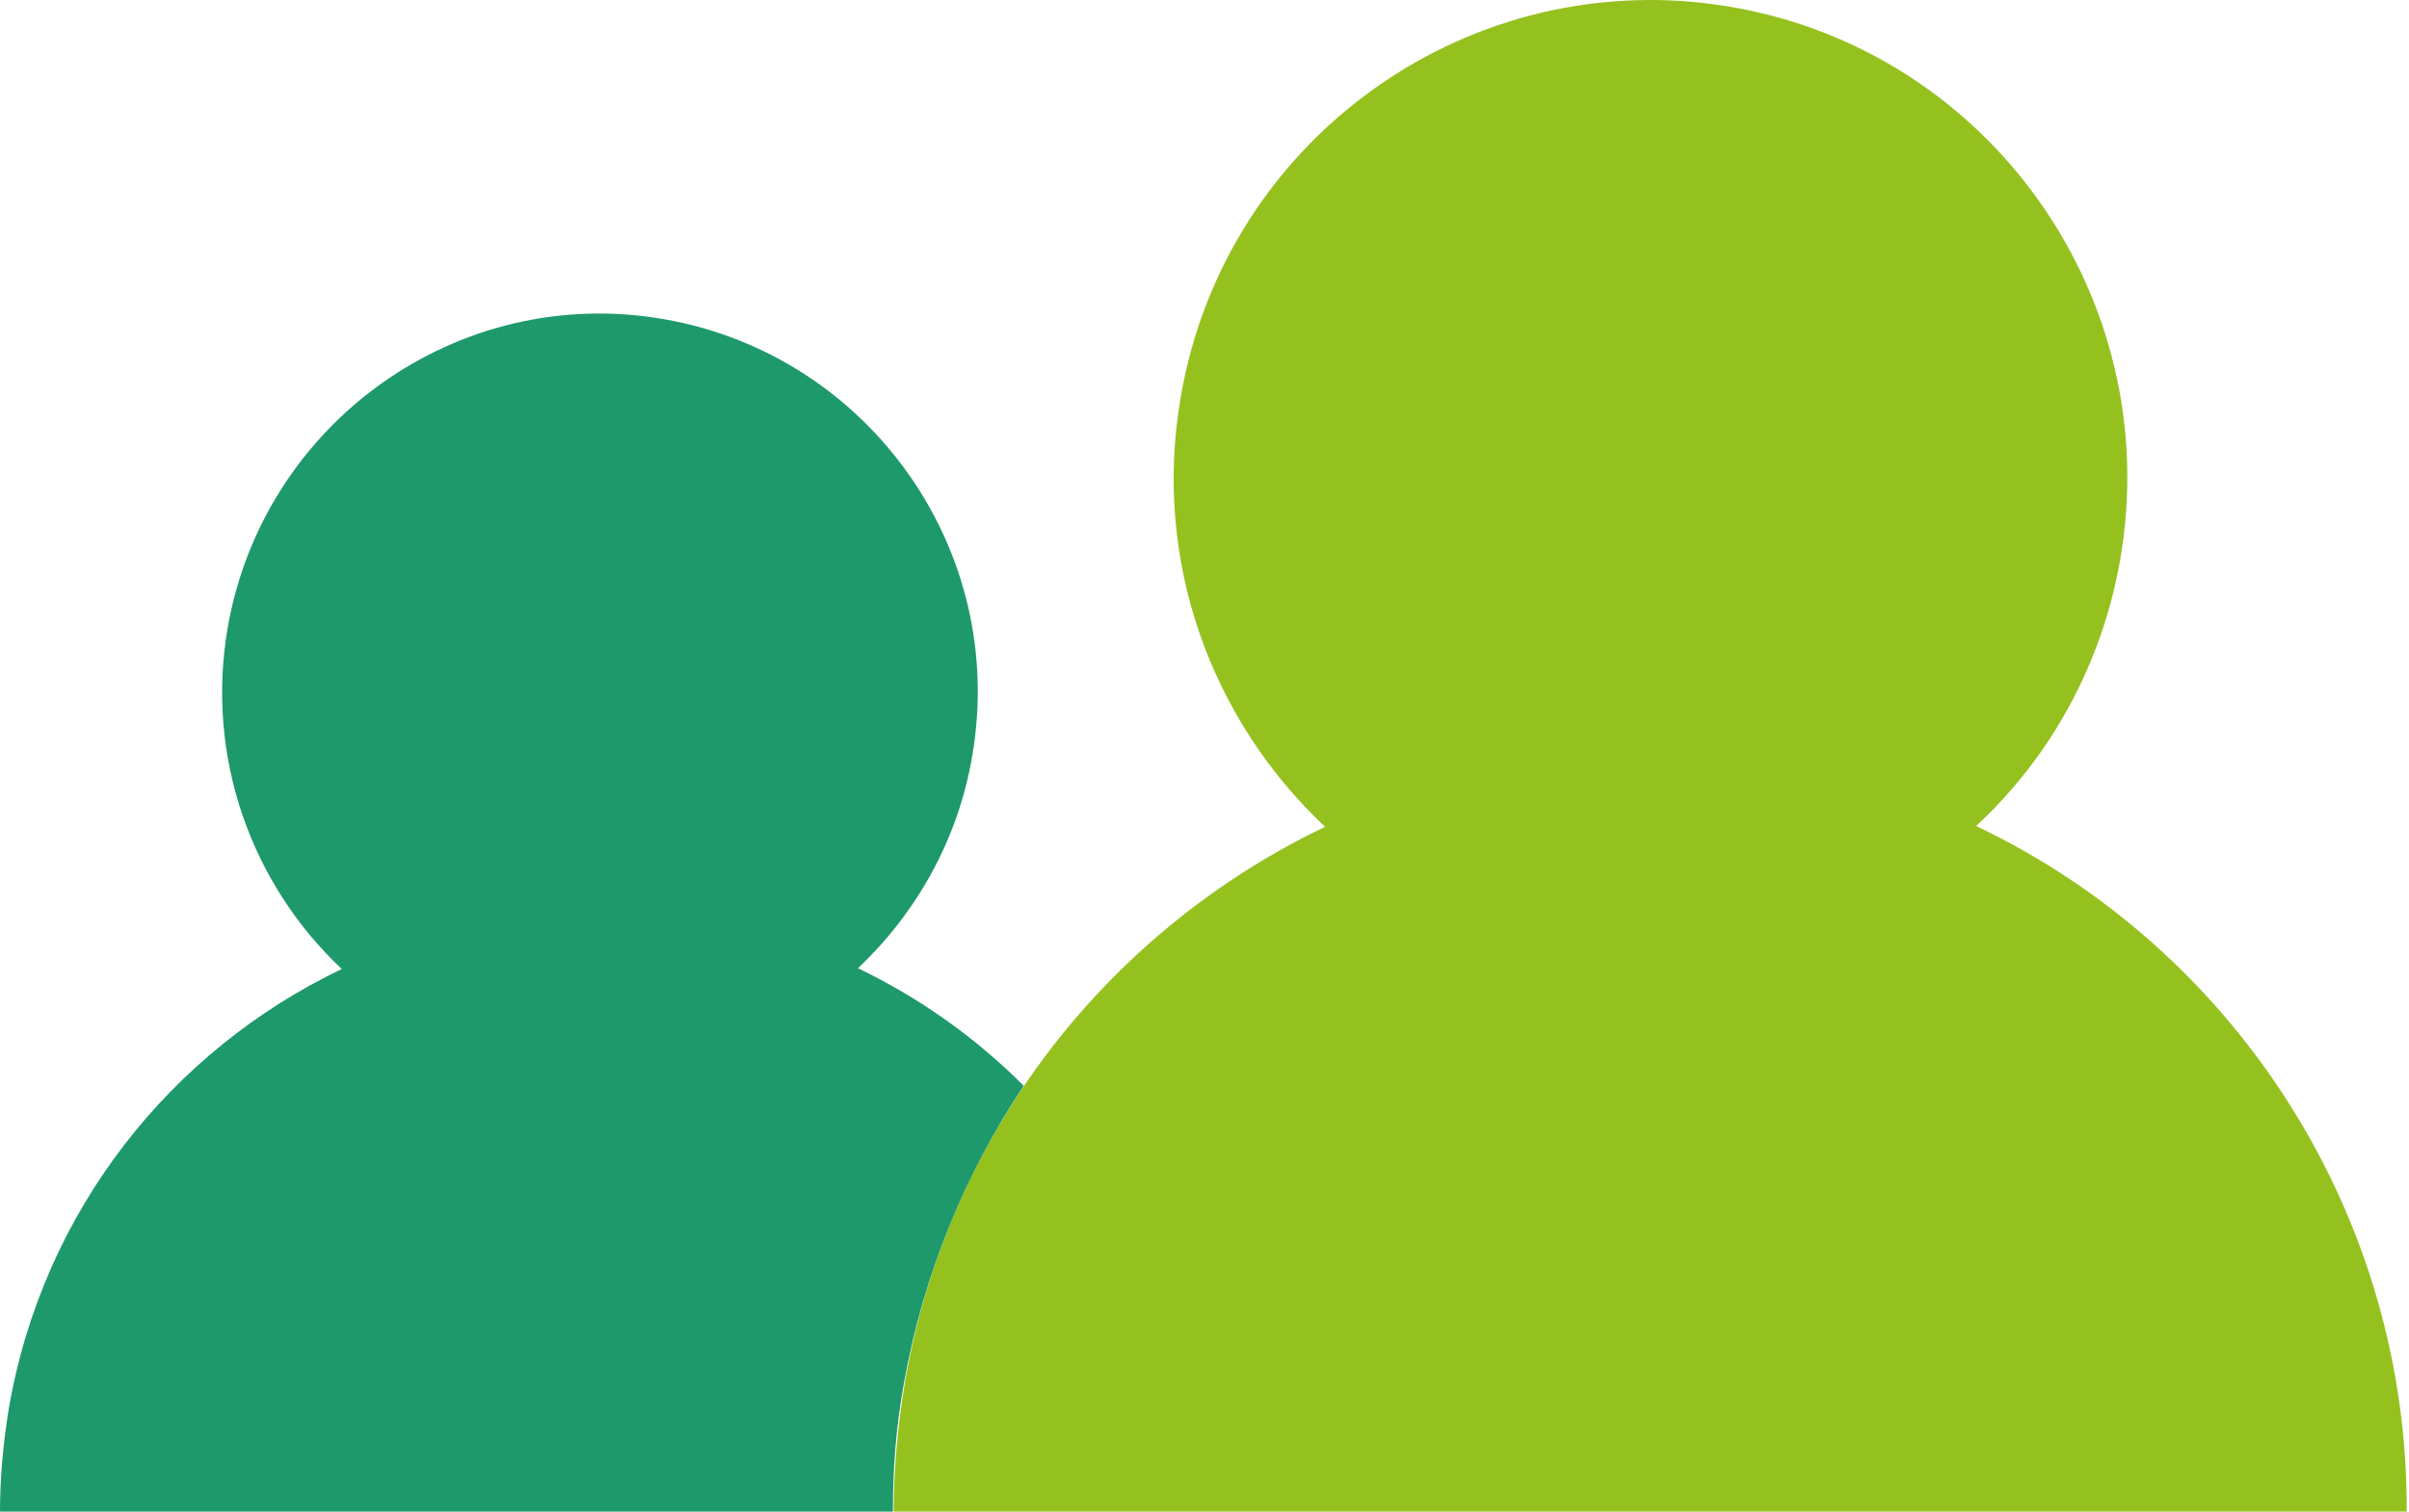
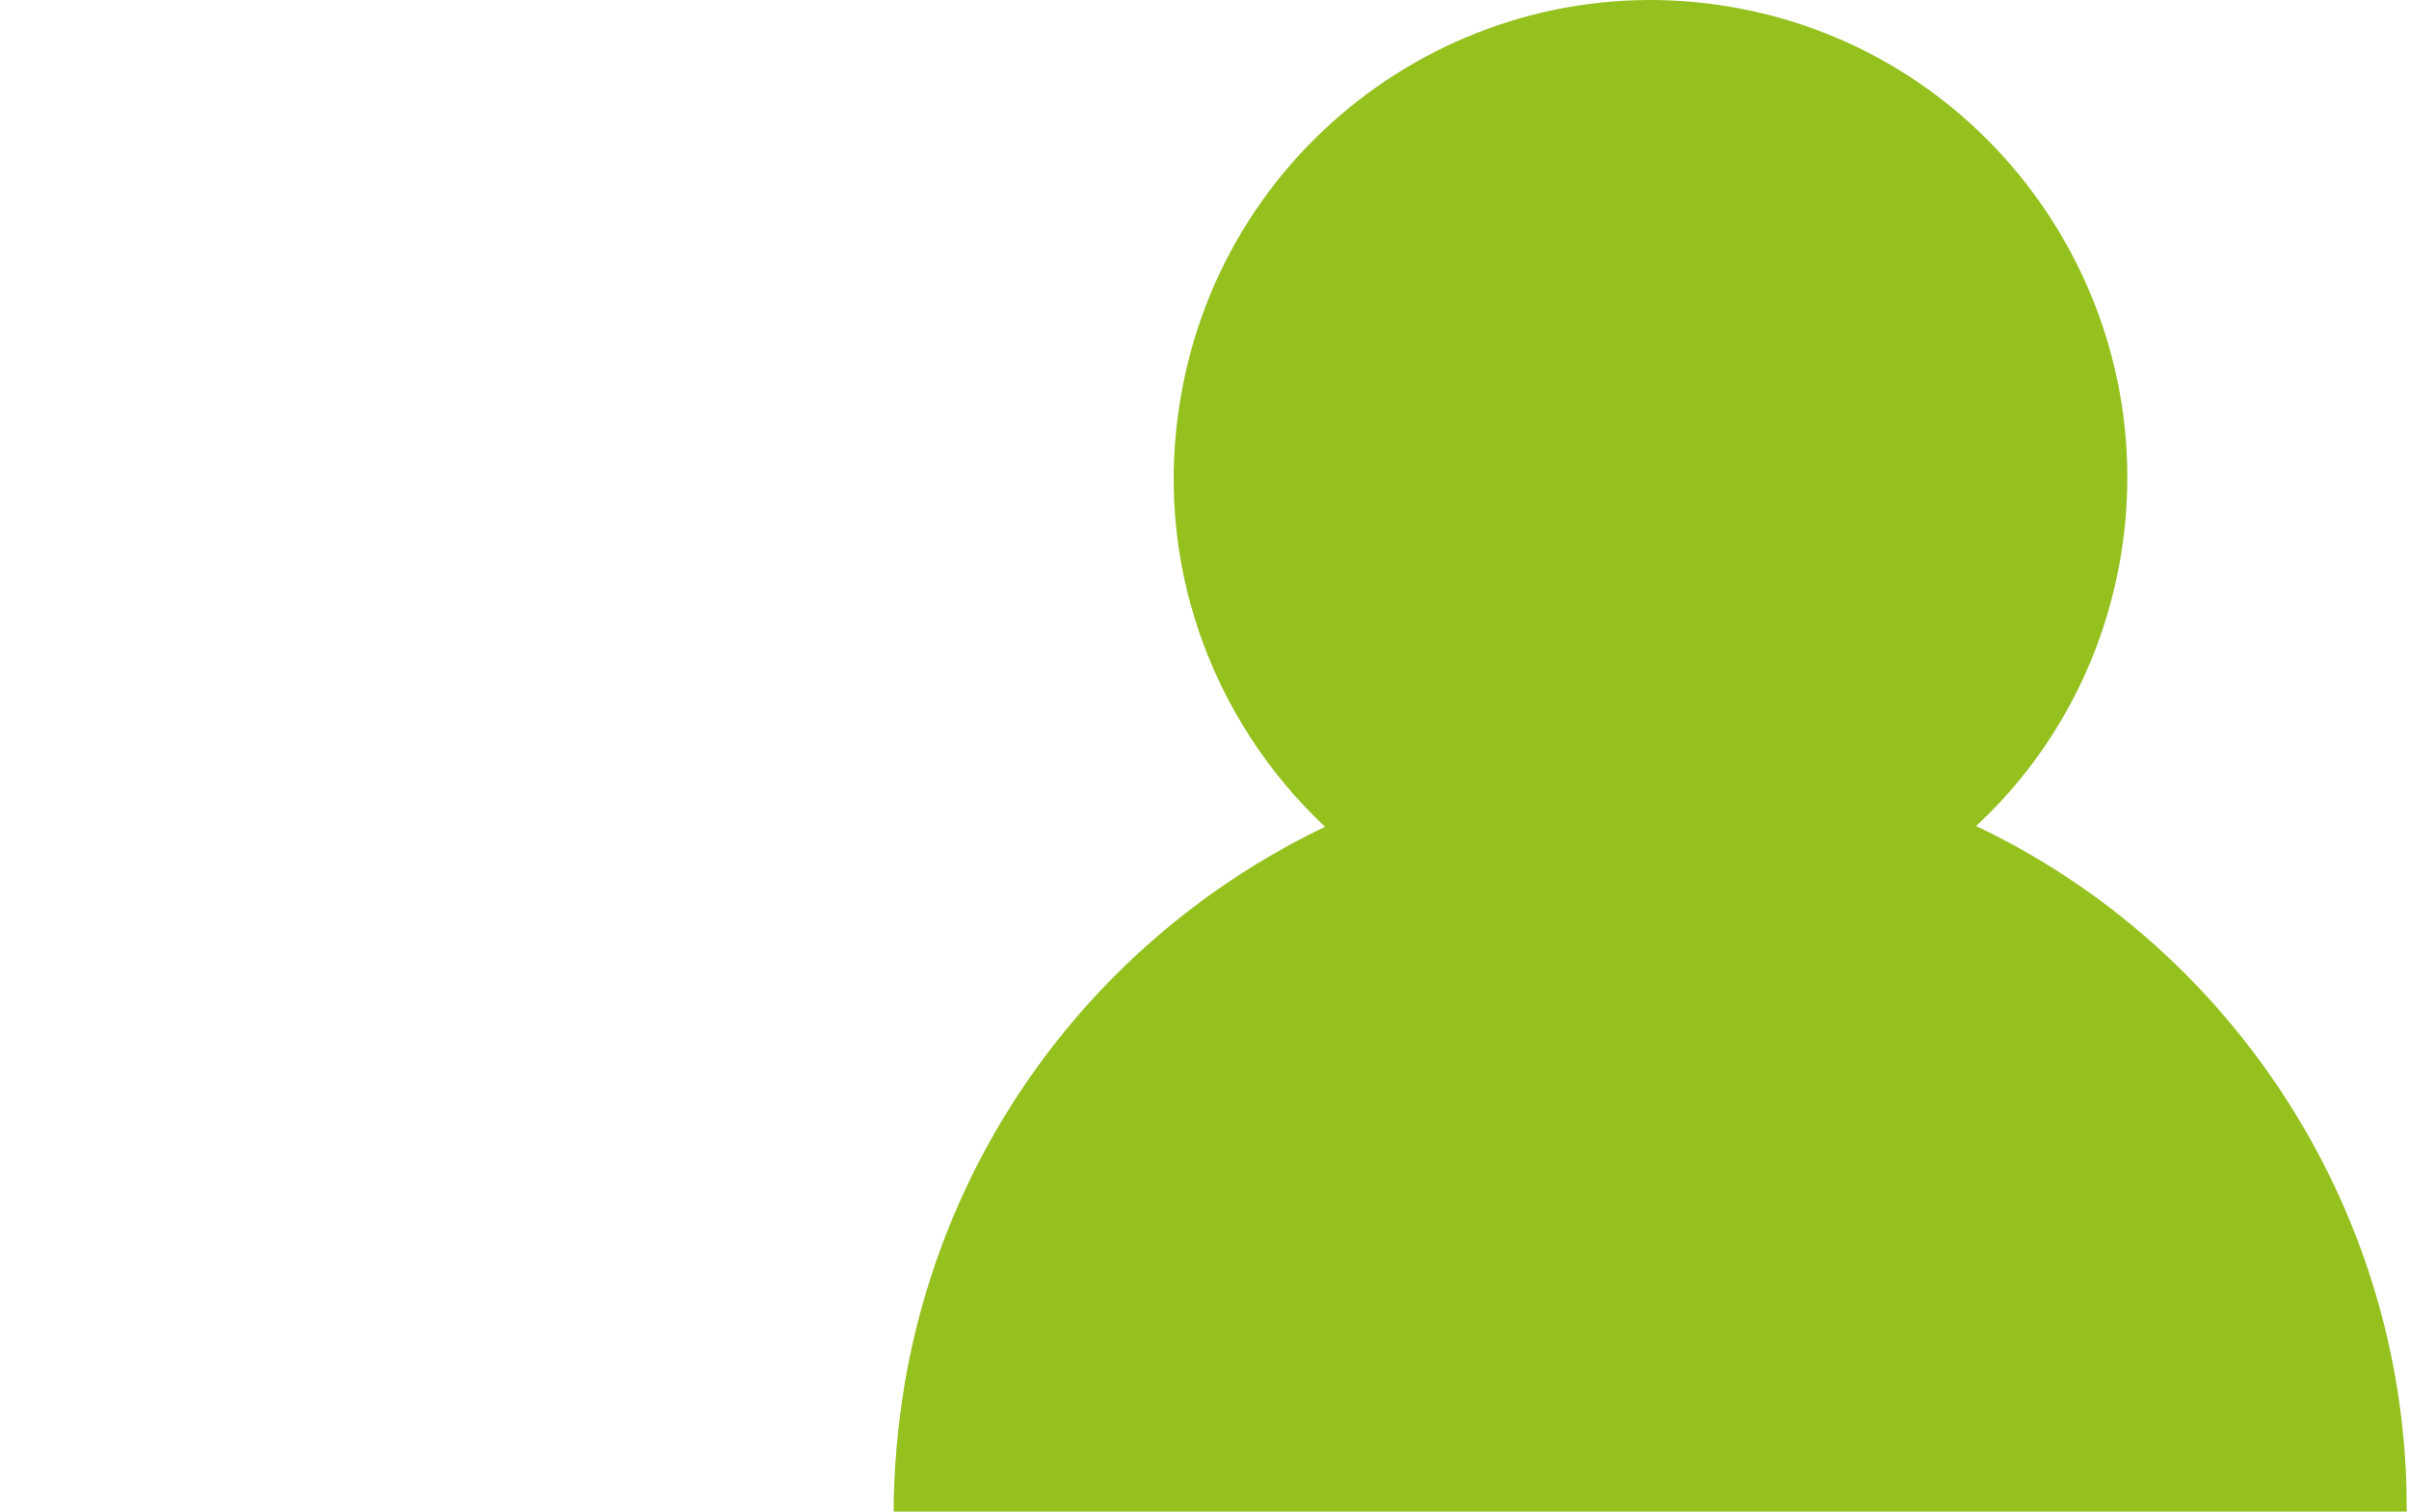
<svg xmlns="http://www.w3.org/2000/svg" width="255px" height="160px" viewBox="0 0 255 160" version="1.1">
  <title>silhouettes@1x</title>
  <g id="002" stroke="none" stroke-width="1" fill="none" fill-rule="evenodd">
    <g id="01-home-b" transform="translate(-1072, -2352)">
      <g id="silhouettes" transform="translate(1072, 2352)">
        <path d="M209.177,87.429 C216.984,80.198 222.523,70.359 224.454,59.091 C229.155,31.593 210.688,5.441 183.24,0.732 C155.791,-3.977 129.687,14.523 124.986,42.021 C121.964,59.427 128.26,76.245 140.262,87.513 C117.599,98.361 100.391,119.636 95.774,146.377 C95.02,151.002 94.6,155.543 94.6,159.999 L254.757,159.999 C254.924,128.802 236.792,100.547 209.177,87.429" id="Fill-1" fill="#95C11F" />
-         <path d="M108.366,114.927 C103.329,109.881 97.454,105.677 90.823,102.481 C96.95,96.679 101.399,88.943 102.91,80.029 C106.687,58.25 91.997,37.564 70.258,33.779 C48.517,29.995 27.869,44.711 24.091,66.491 C21.741,80.281 26.693,93.652 36.178,102.565 C18.216,111.143 4.534,128.046 0.923,149.151 C0.337,152.767 0,156.383 0,160 L94.516,160 C94.516,155.458 94.851,150.917 95.691,146.377 C97.789,134.688 102.238,124.093 108.366,114.927" id="Fill-4" fill="#1E996C" />
      </g>
    </g>
  </g>
</svg>